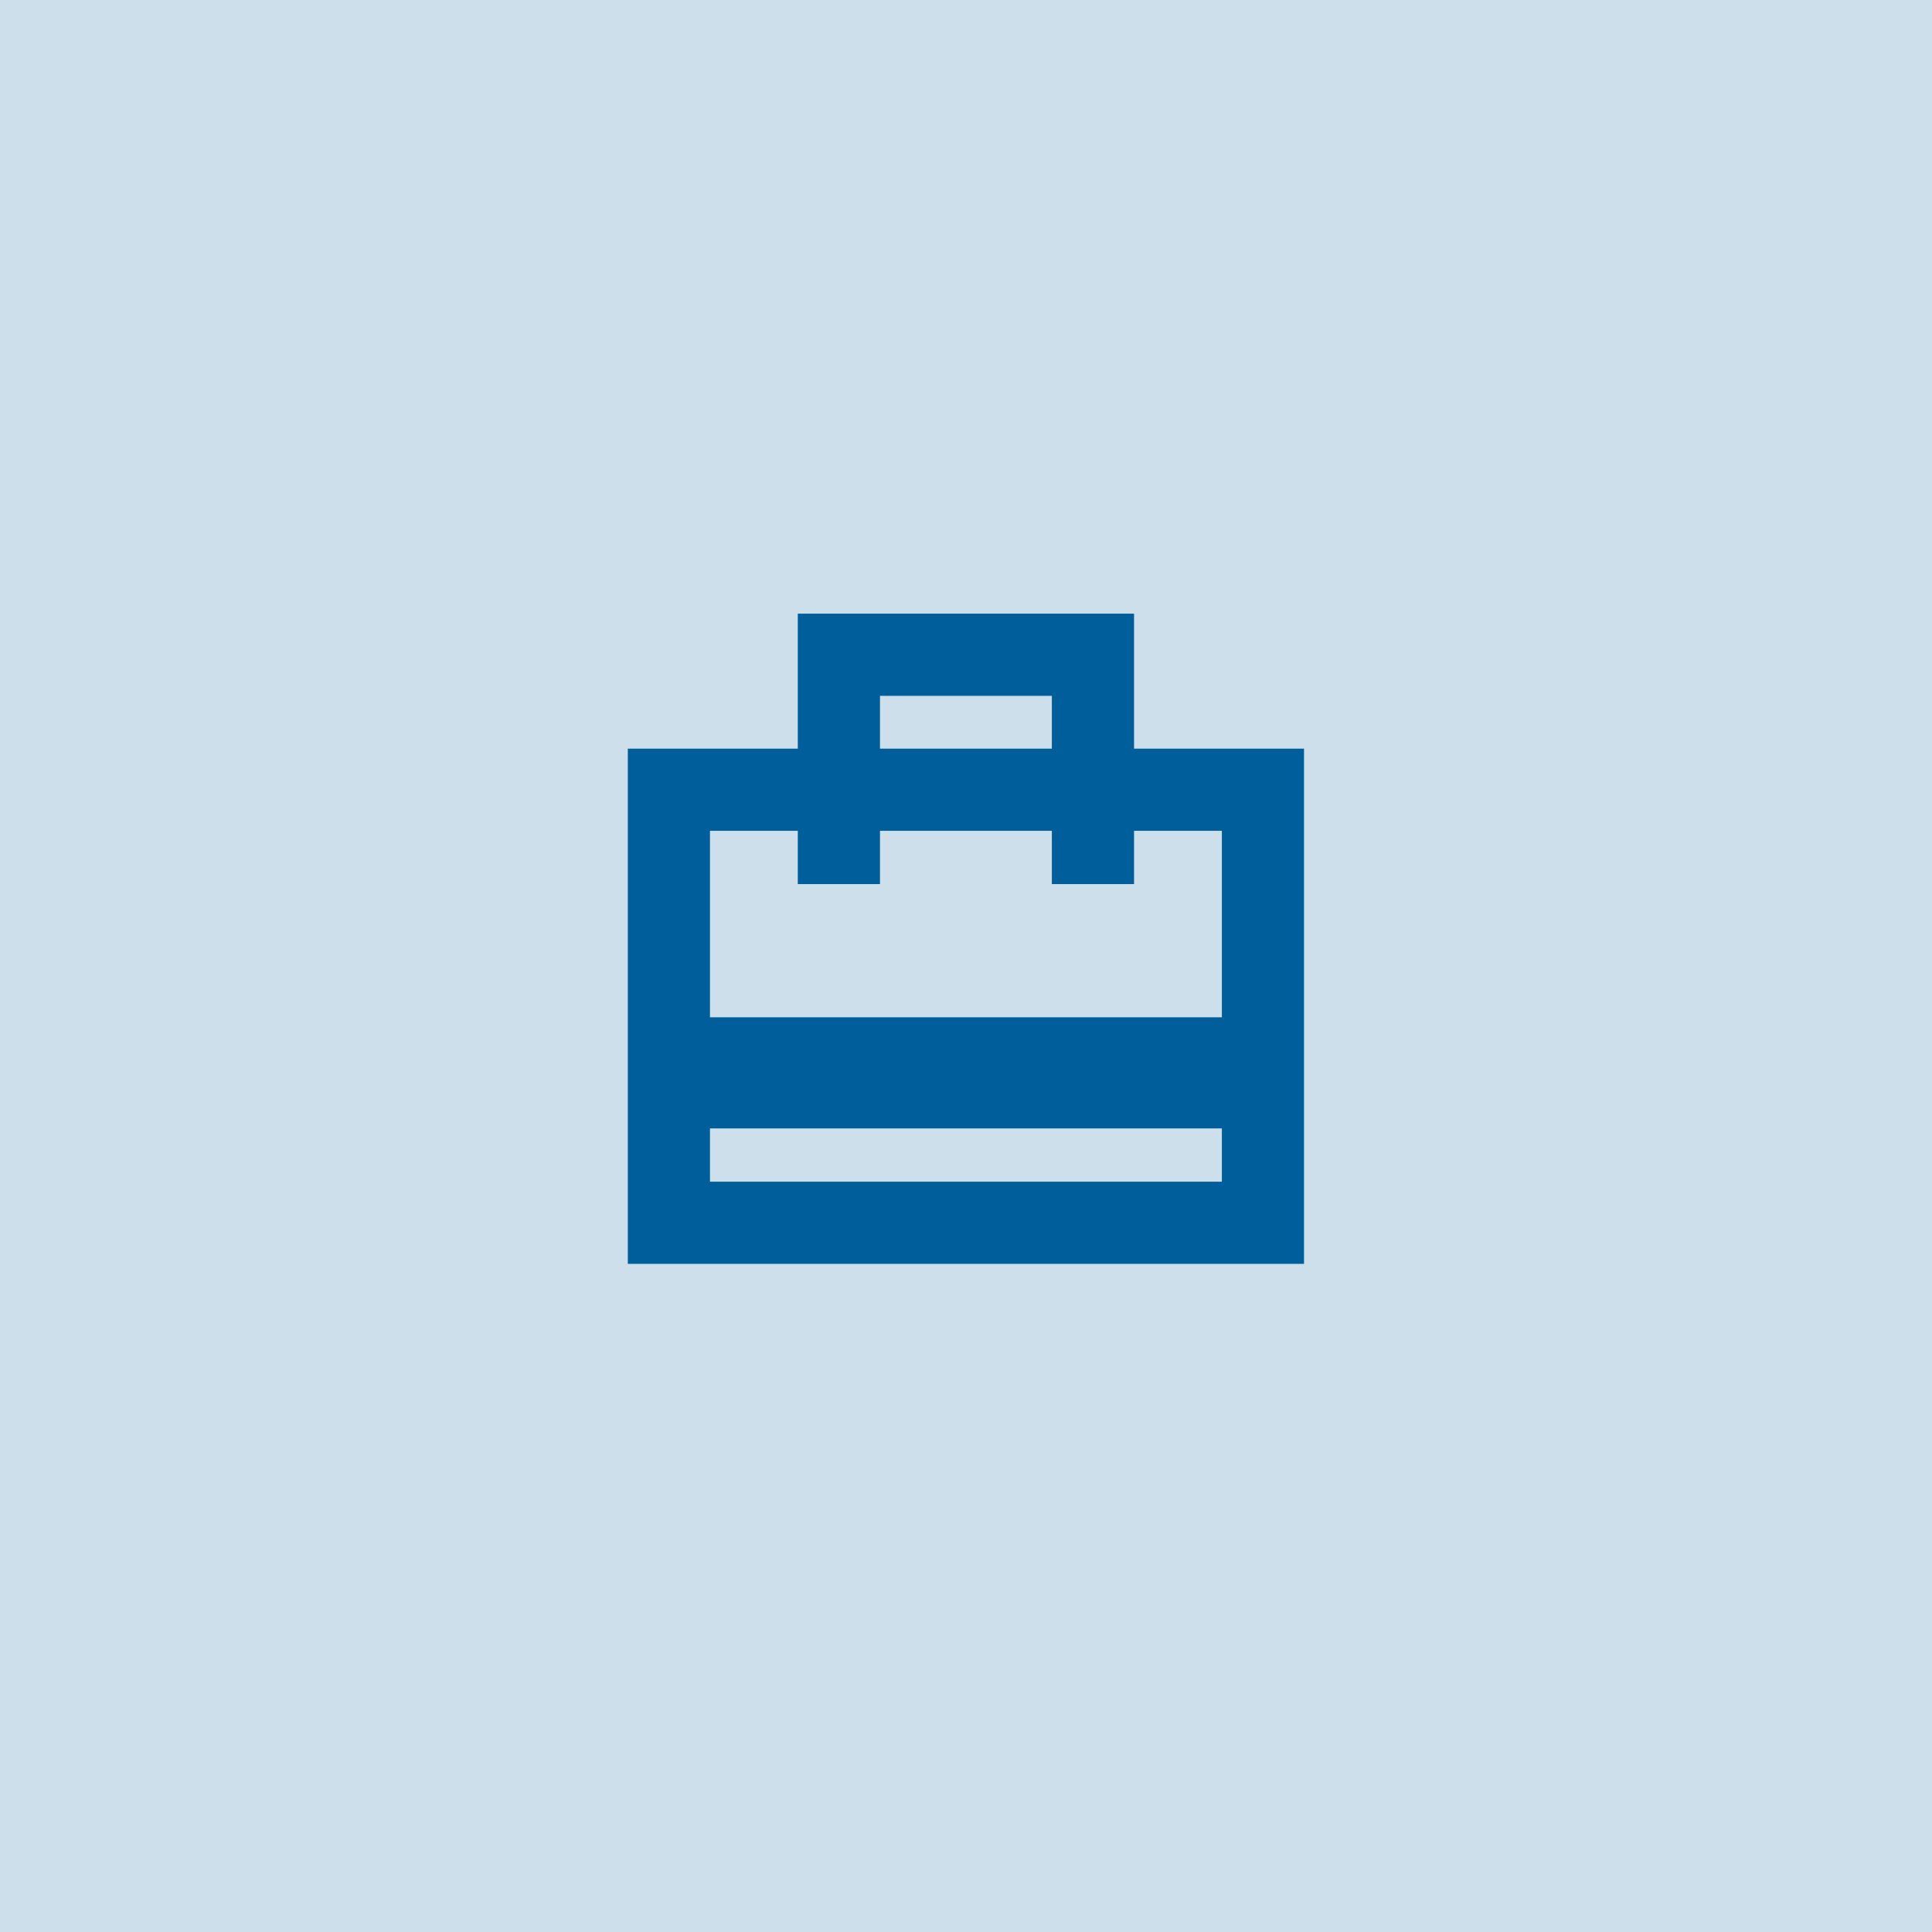
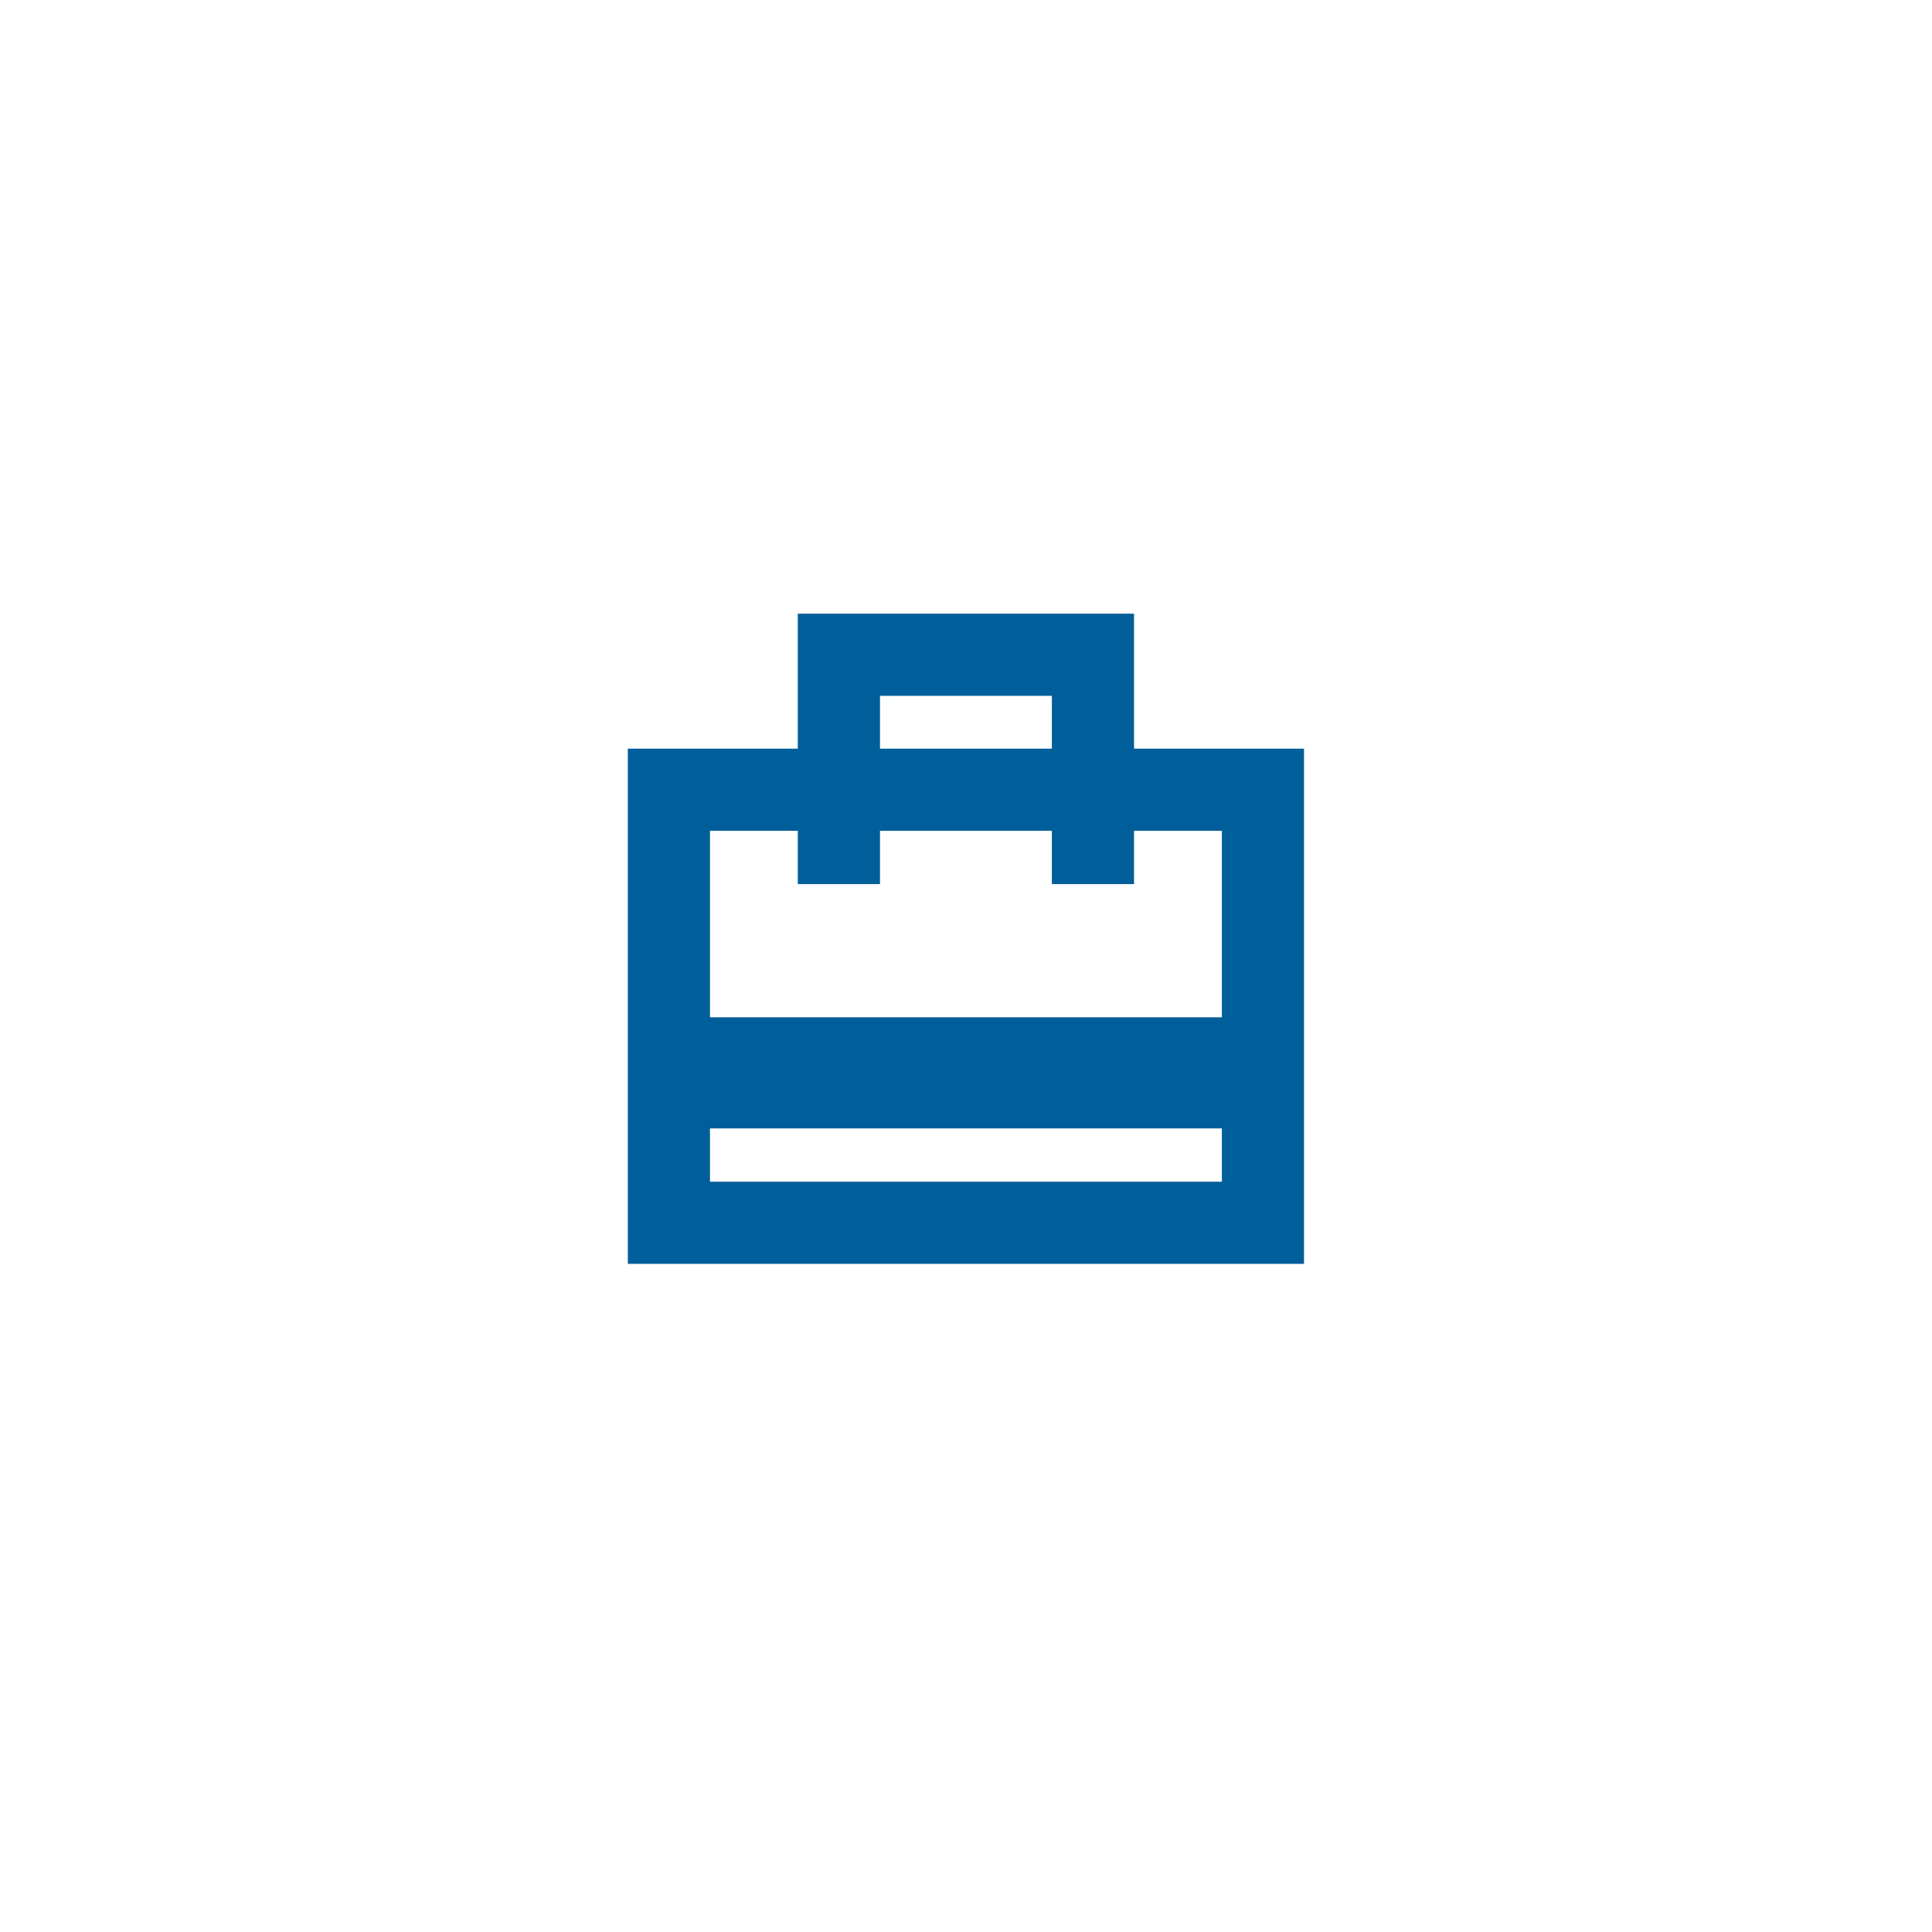
<svg xmlns="http://www.w3.org/2000/svg" width="48" height="48" viewBox="0 0 48 48" fill="none">
-   <rect width="48" height="48" fill="#CCDFEB" />
  <mask id="mask0_9715_17278" style="mask-type:alpha" maskUnits="userSpaceOnUse" x="14" y="14" width="20" height="20">
    <rect x="14" y="14" width="20" height="20" fill="#D9D9D9" />
  </mask>
  <g mask="url(#mask0_9715_17278)">
    <path d="M17.639 29.359H30.357V28.035H17.639V29.359ZM15.598 31.4V18.6H19.821V15.246H28.175V18.6H32.398V31.4H15.598ZM17.639 25.274H30.357V20.641H28.175V21.965H26.133V20.641H21.863V21.965H19.821V20.641H17.639V25.274ZM21.863 18.6H26.133V17.288H21.863V18.6Z" fill="#005F9A" />
  </g>
</svg>